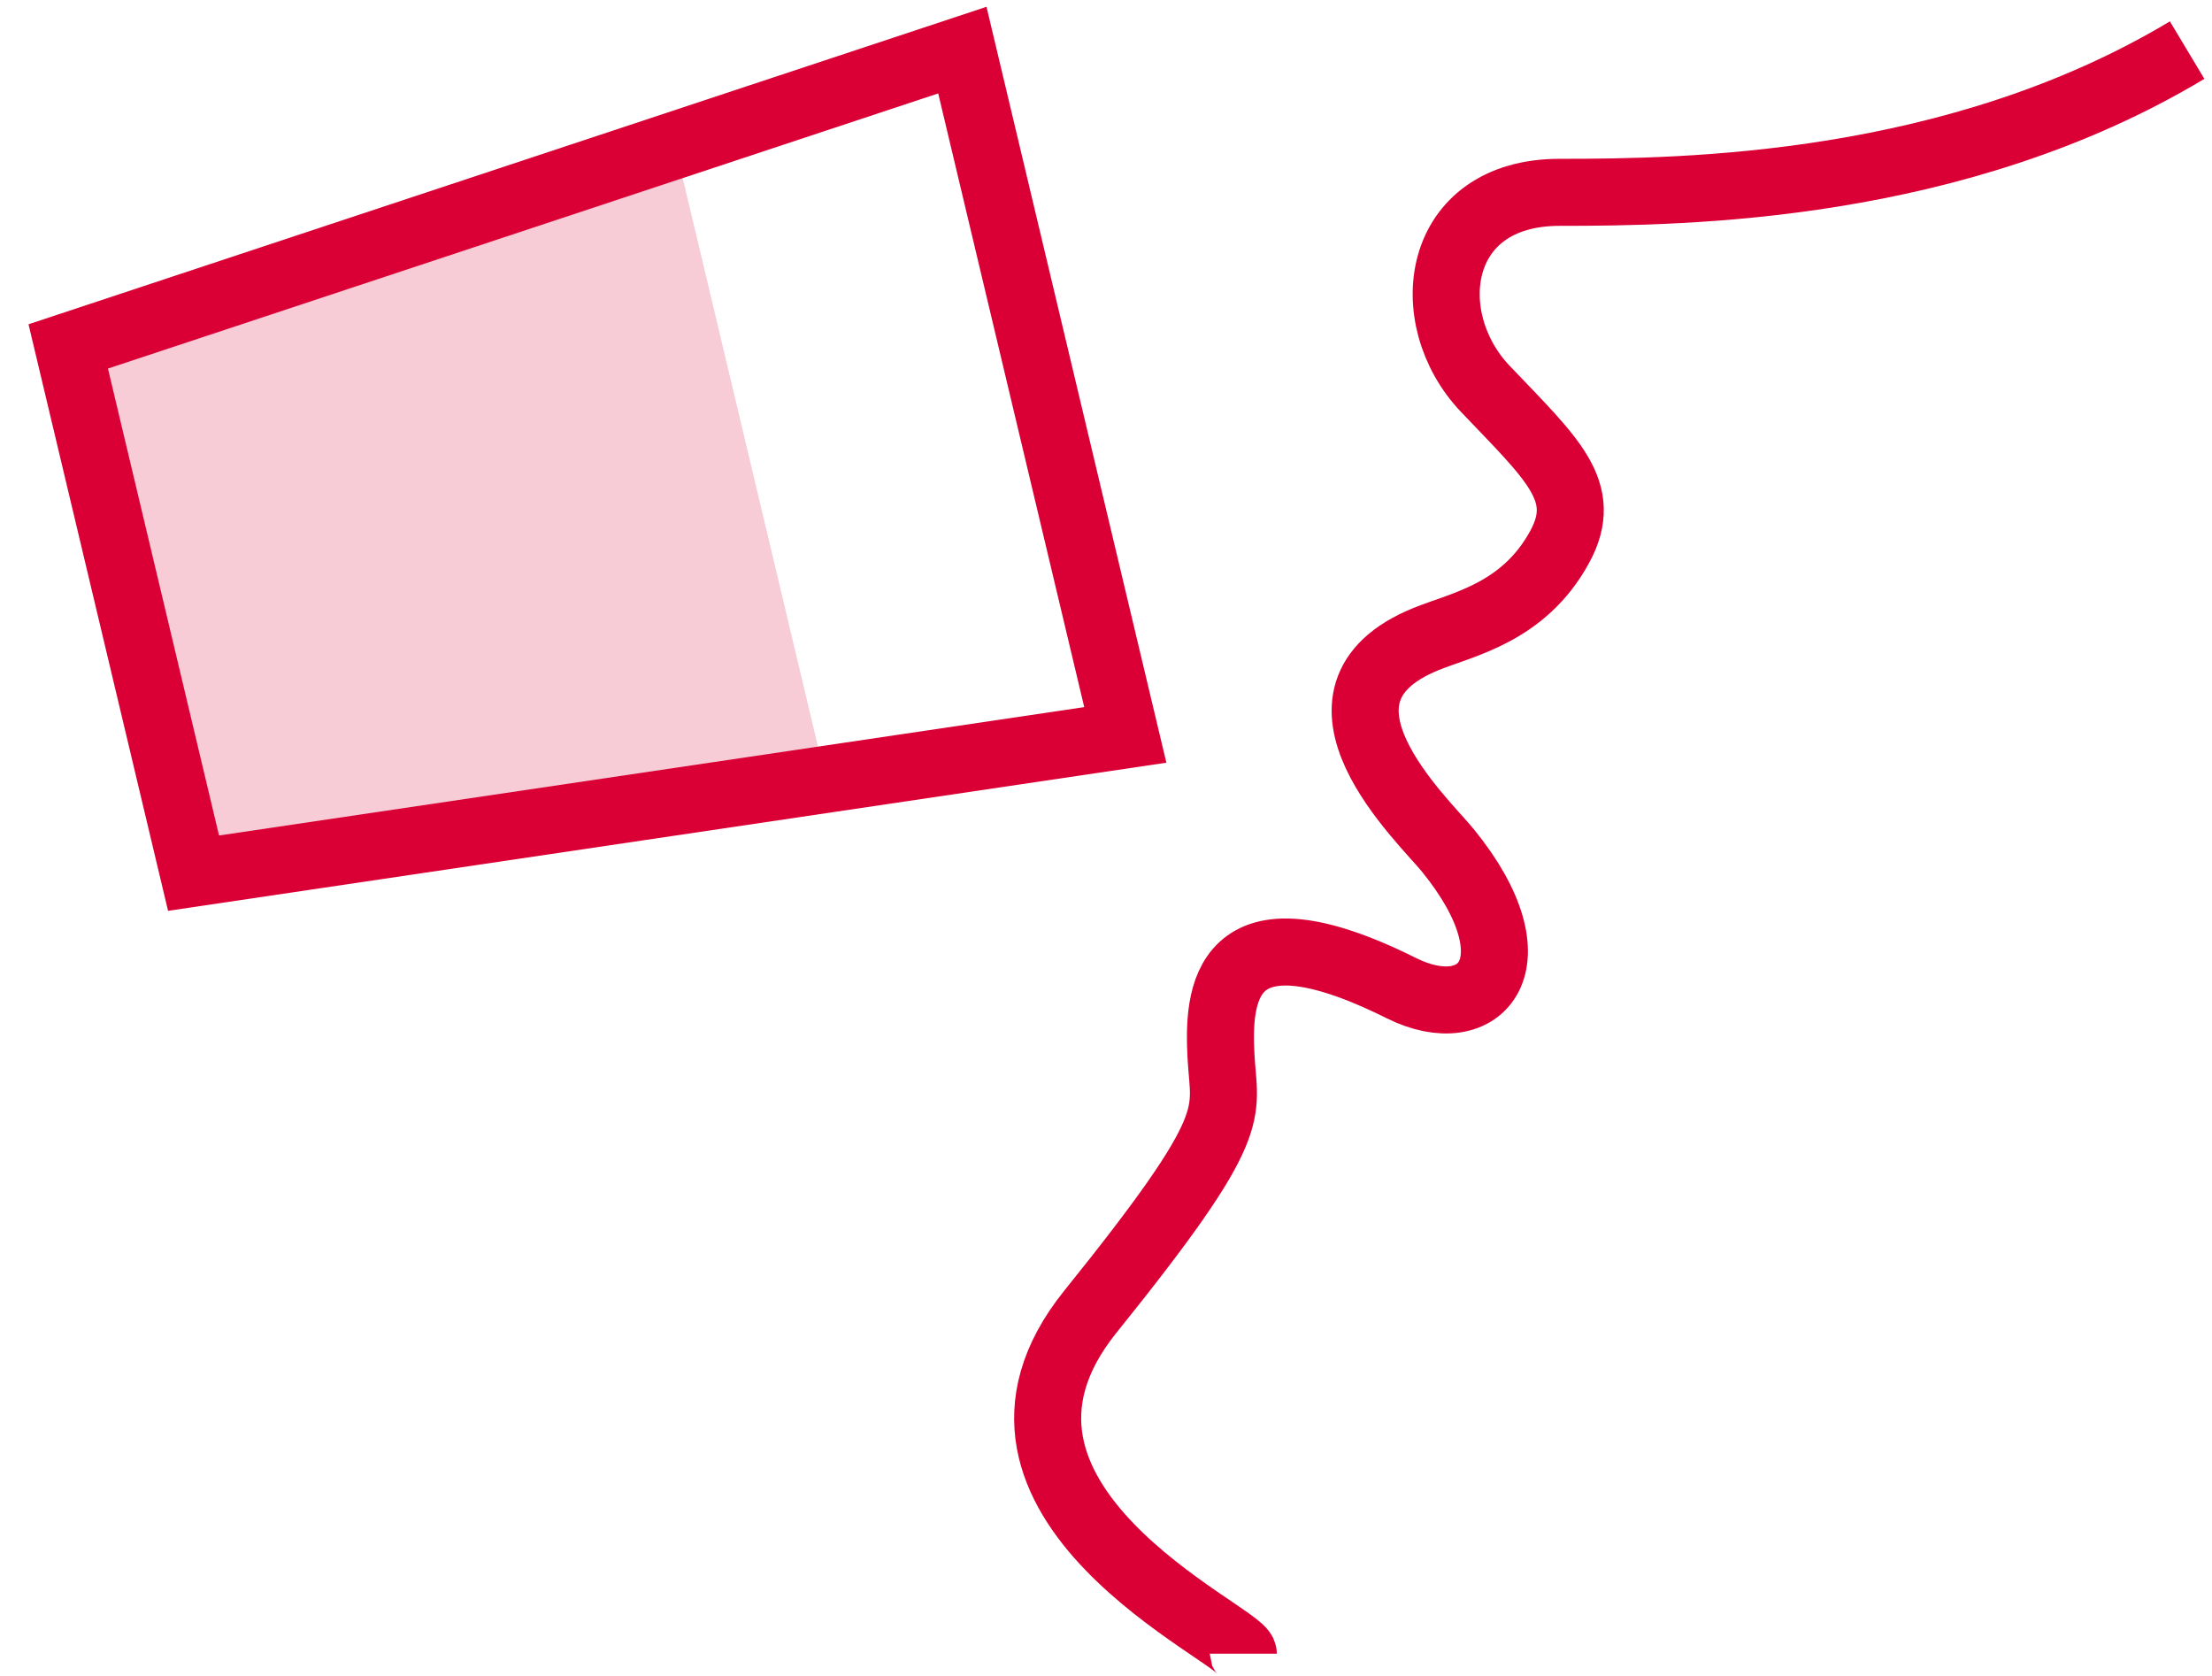
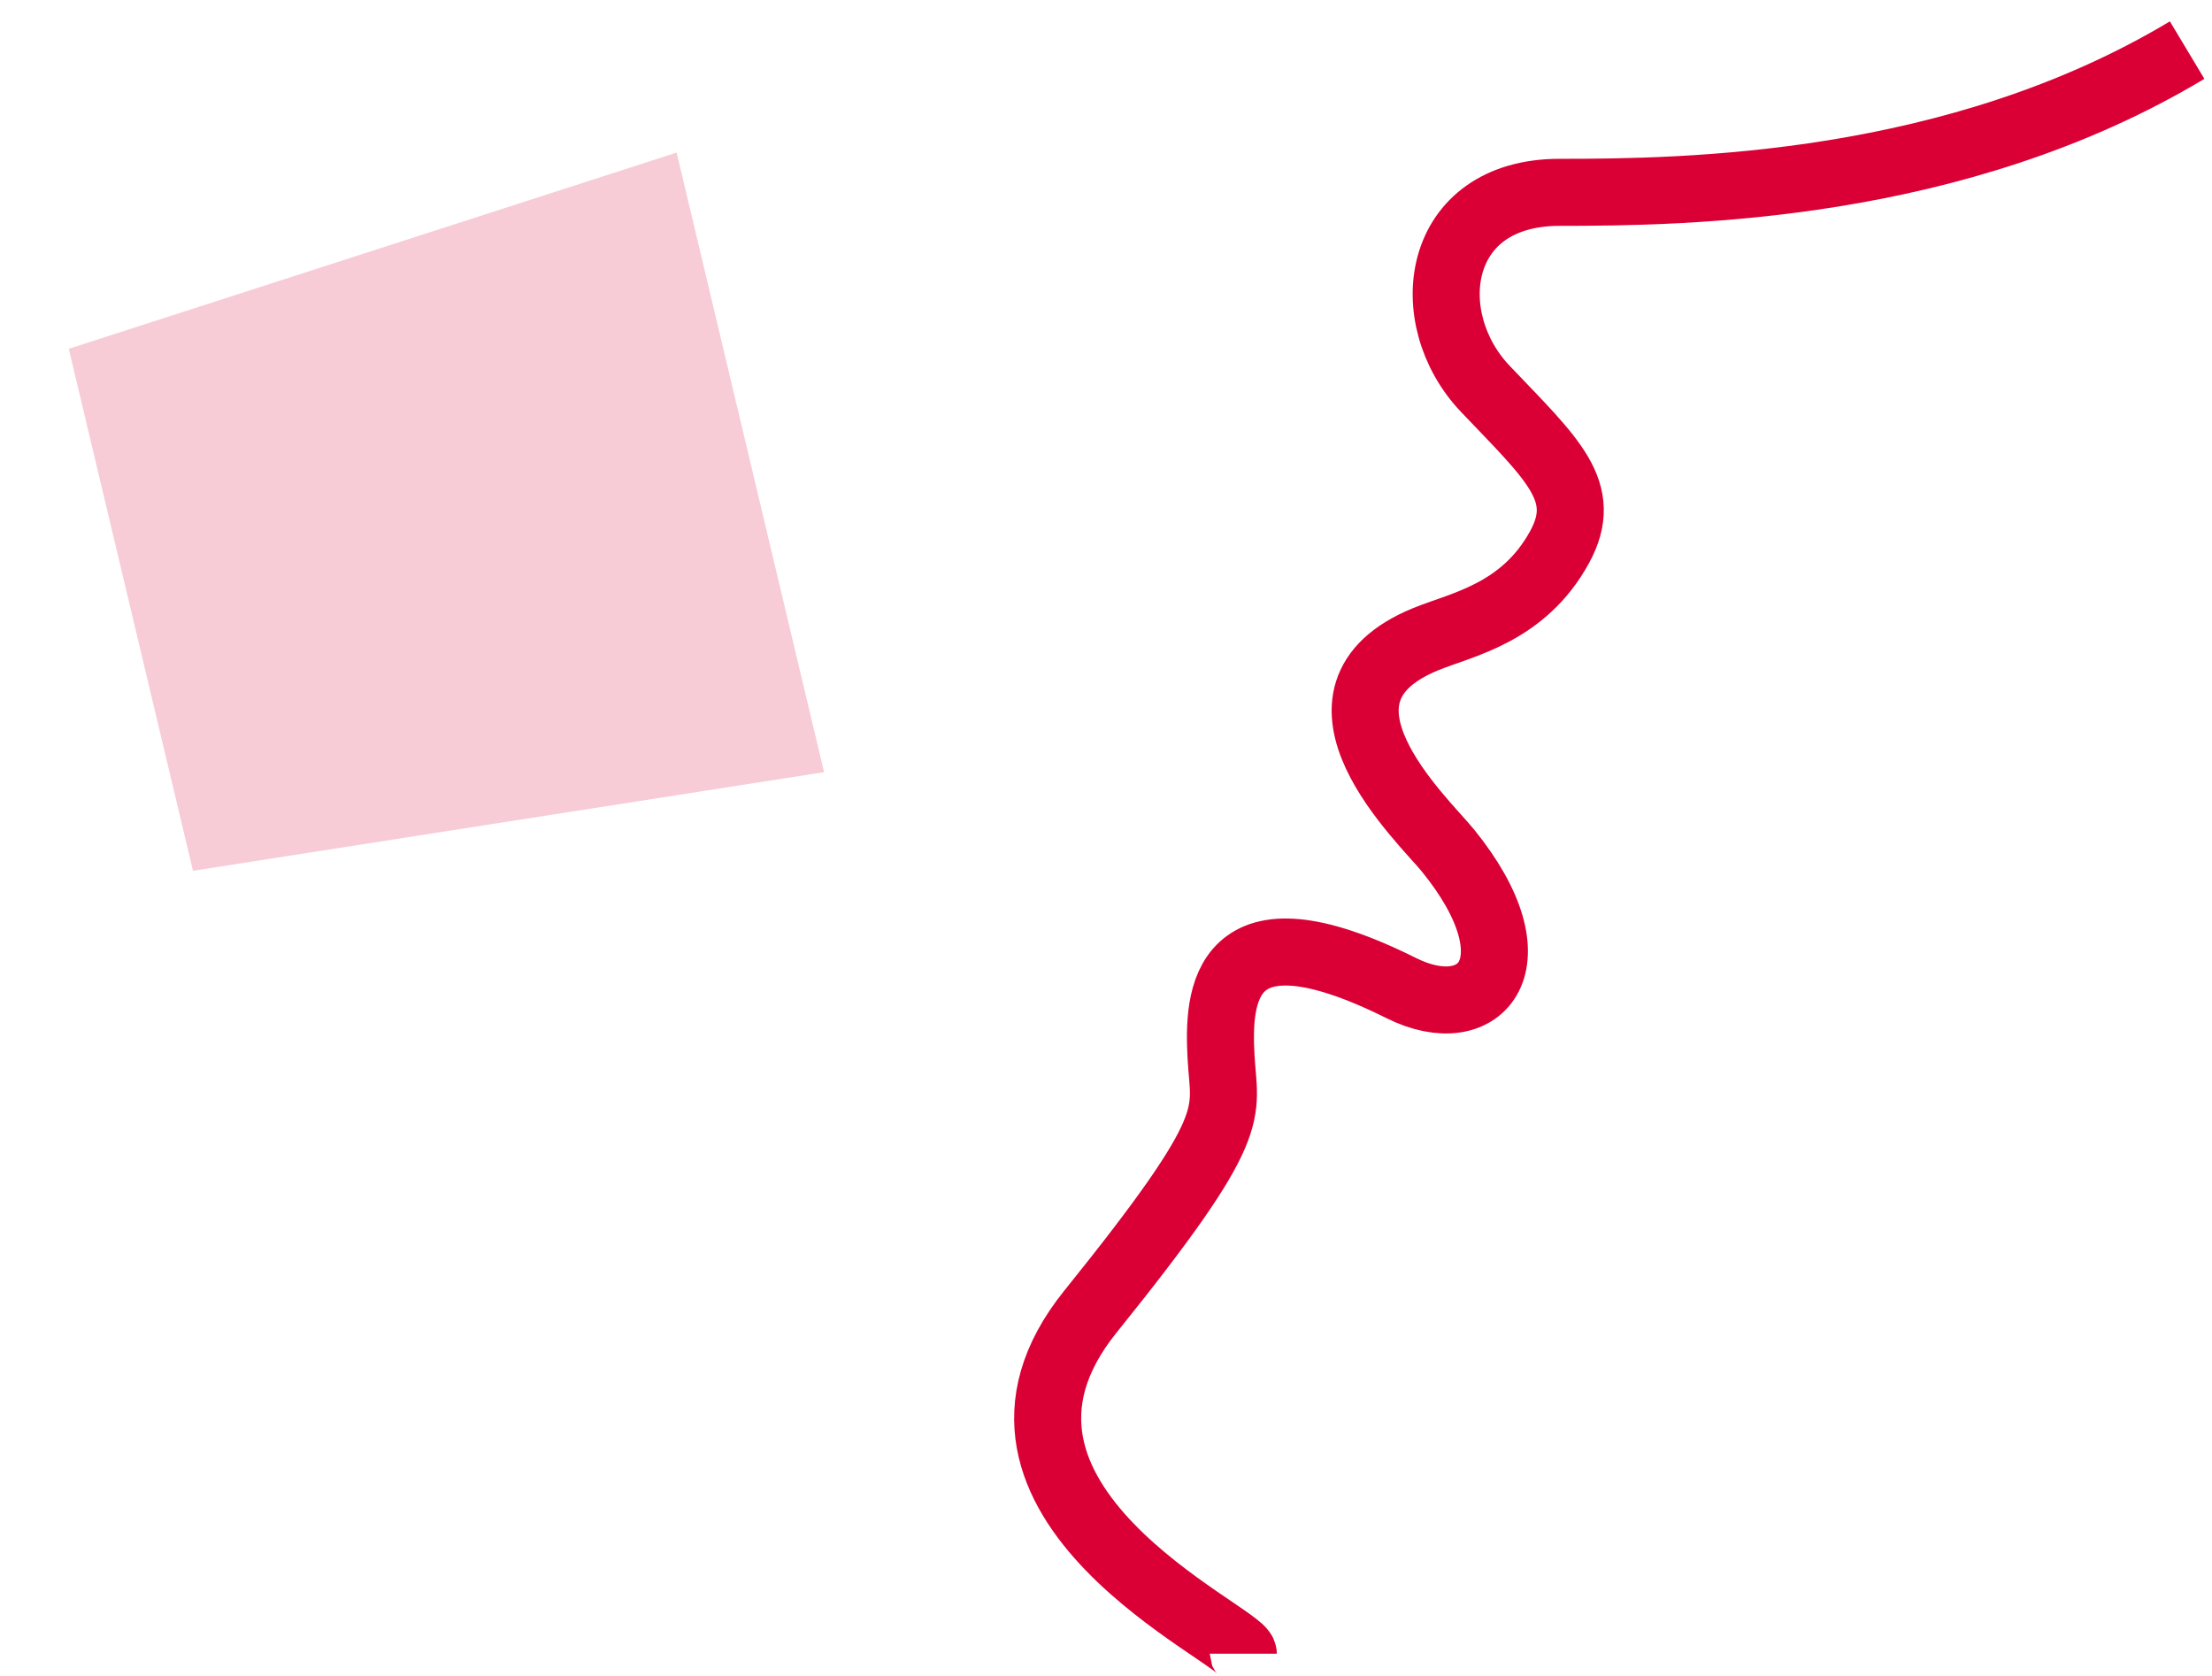
<svg xmlns="http://www.w3.org/2000/svg" width="66" height="50" viewBox="0 0 66 50" fill="none">
  <path d="M37.096 49.336C37.096 48.78 27.975 44.79 32.536 39.13C37.096 33.47 36.525 33.284 36.432 31.521C36.339 29.758 36.432 26.796 41.813 29.48C44.211 30.675 45.916 28.713 43.202 25.373C42.46 24.459 38.459 20.738 42.541 19.068C43.623 18.626 45.455 18.297 46.535 16.319C47.44 14.662 46.324 13.707 44.318 11.601C42.313 9.495 42.789 5.738 46.535 5.738C50.281 5.738 58.347 5.642 65.258 1.495" stroke="#DA0035" stroke-width="2" />
  <path opacity="0.2" d="M20.189 4.552L24.588 23.036L5.758 25.979L2.052 10.406L20.189 4.552Z" fill="#DA0035" />
-   <path d="M28.714 1.495L33.576 21.925L5.775 26.05L2.036 10.335L28.714 1.495Z" stroke="#DA0035" stroke-width="2" />
</svg>